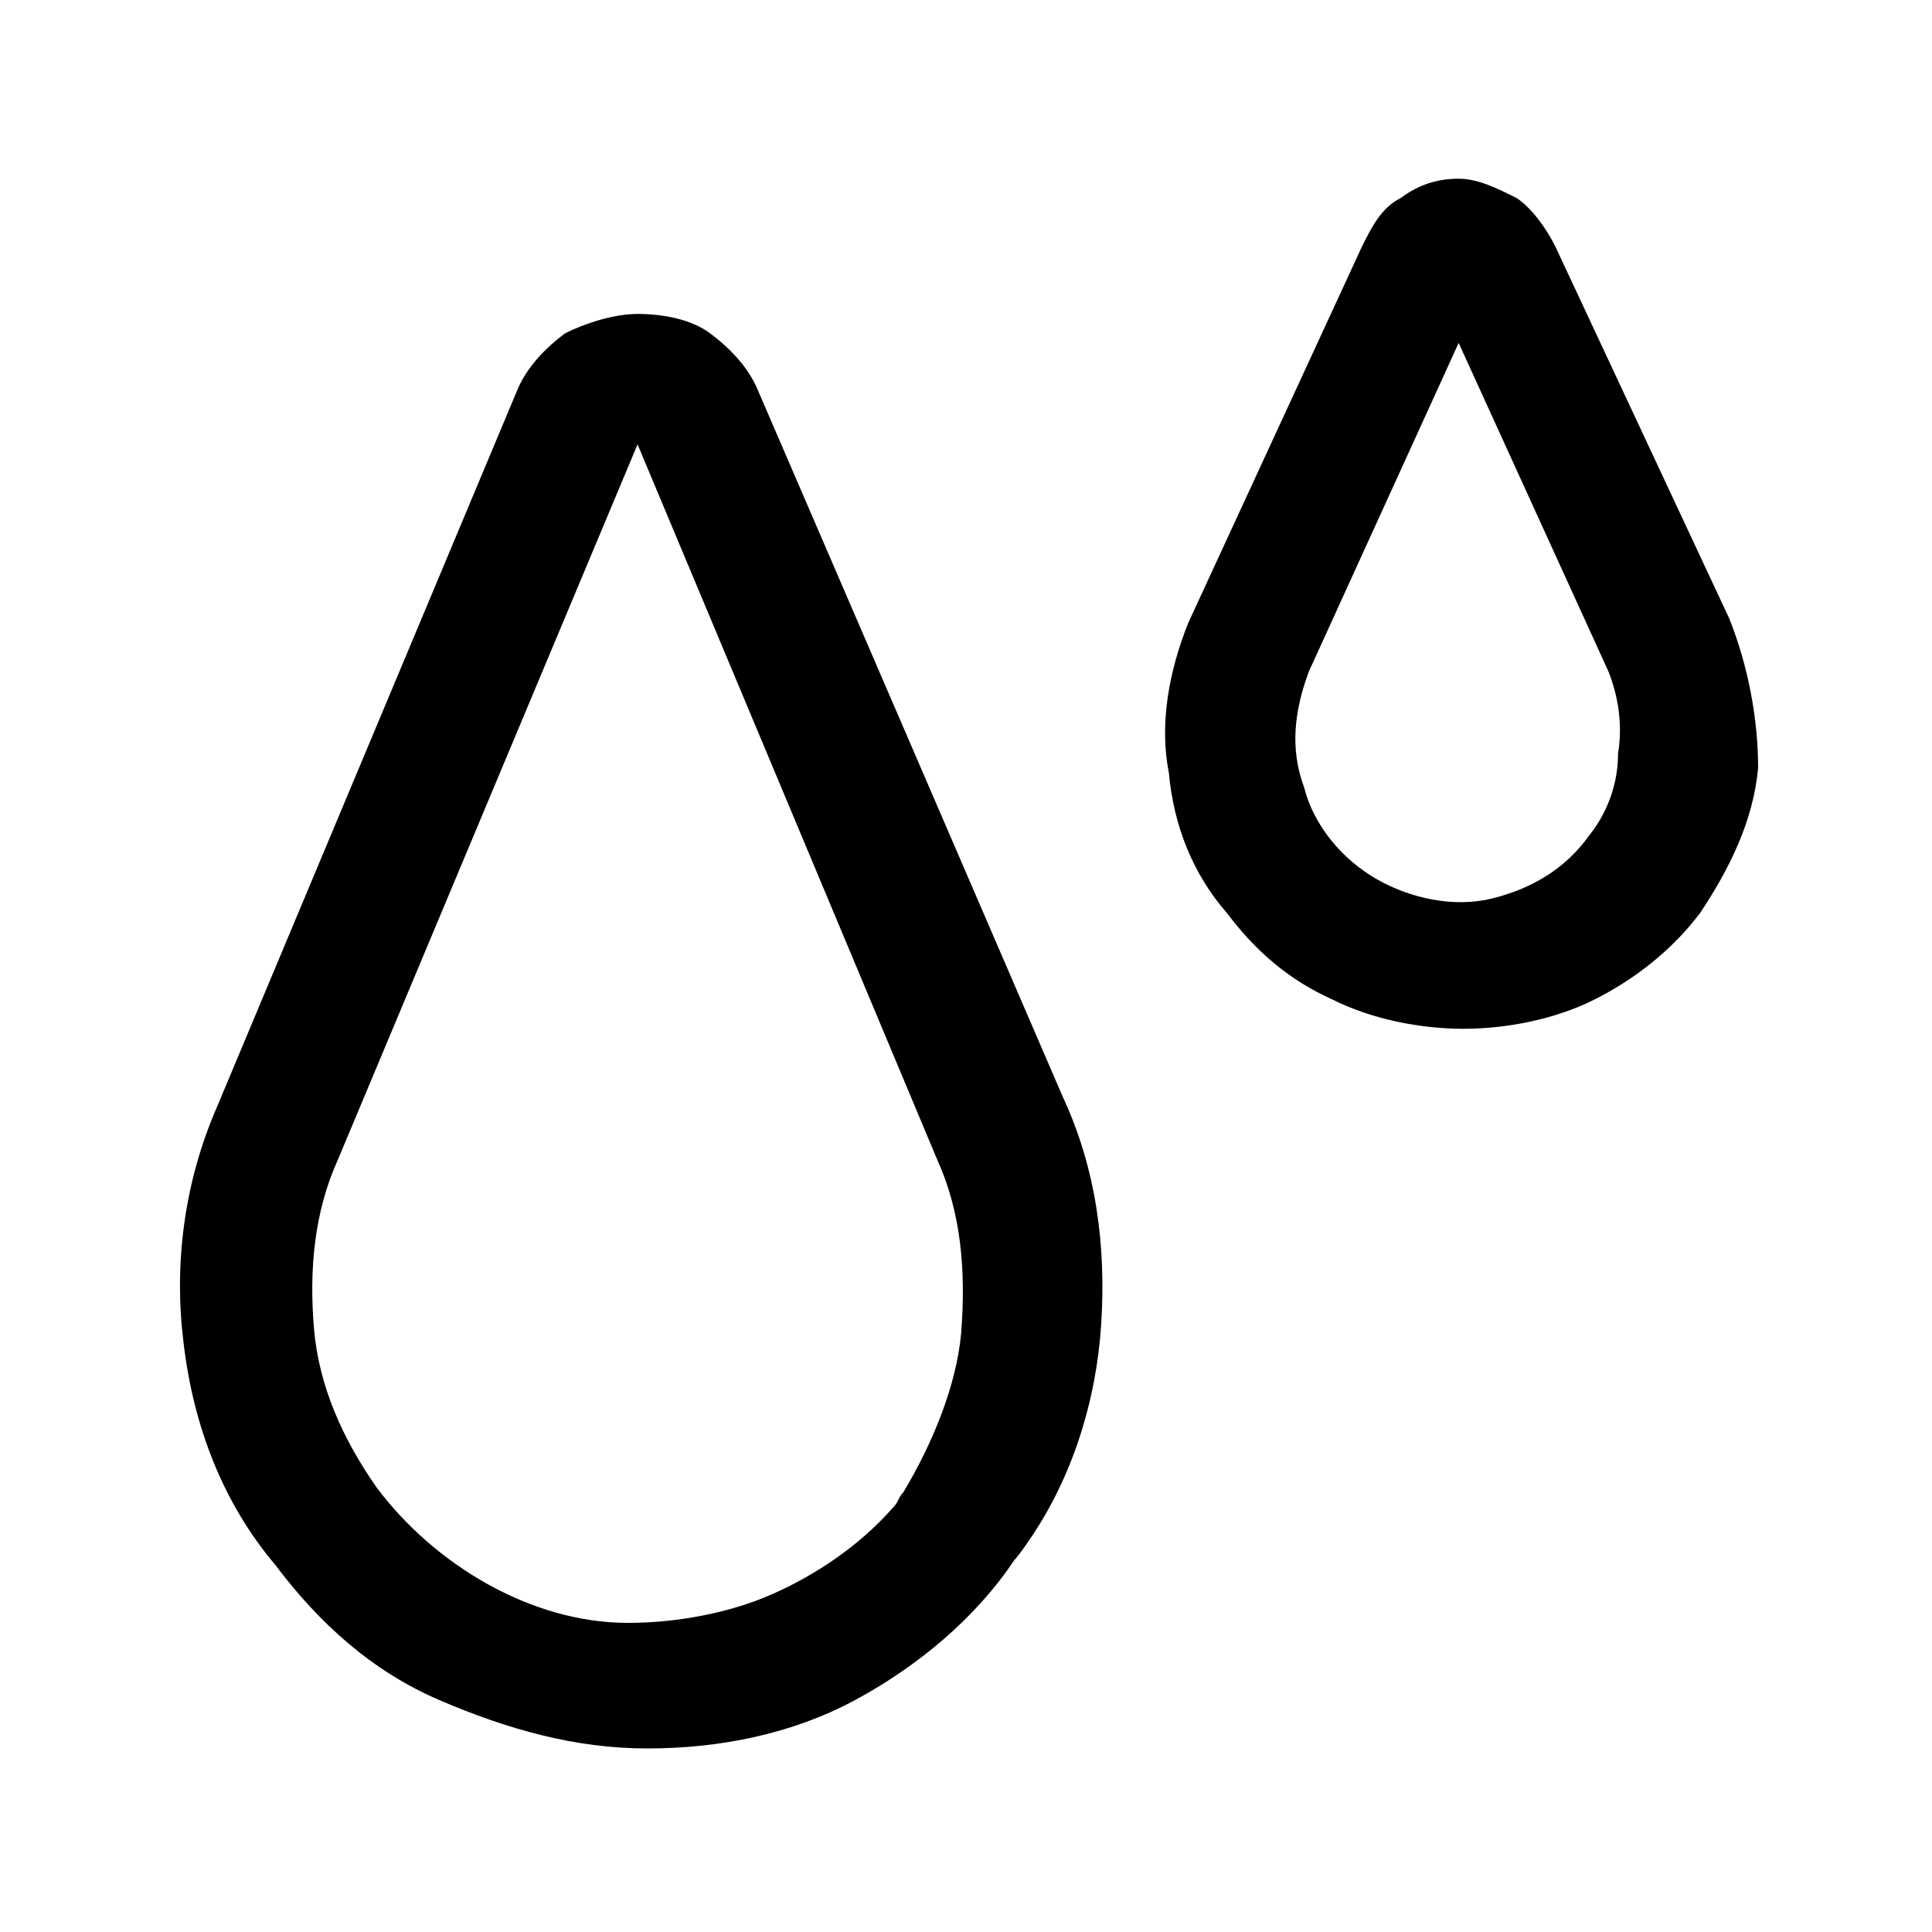
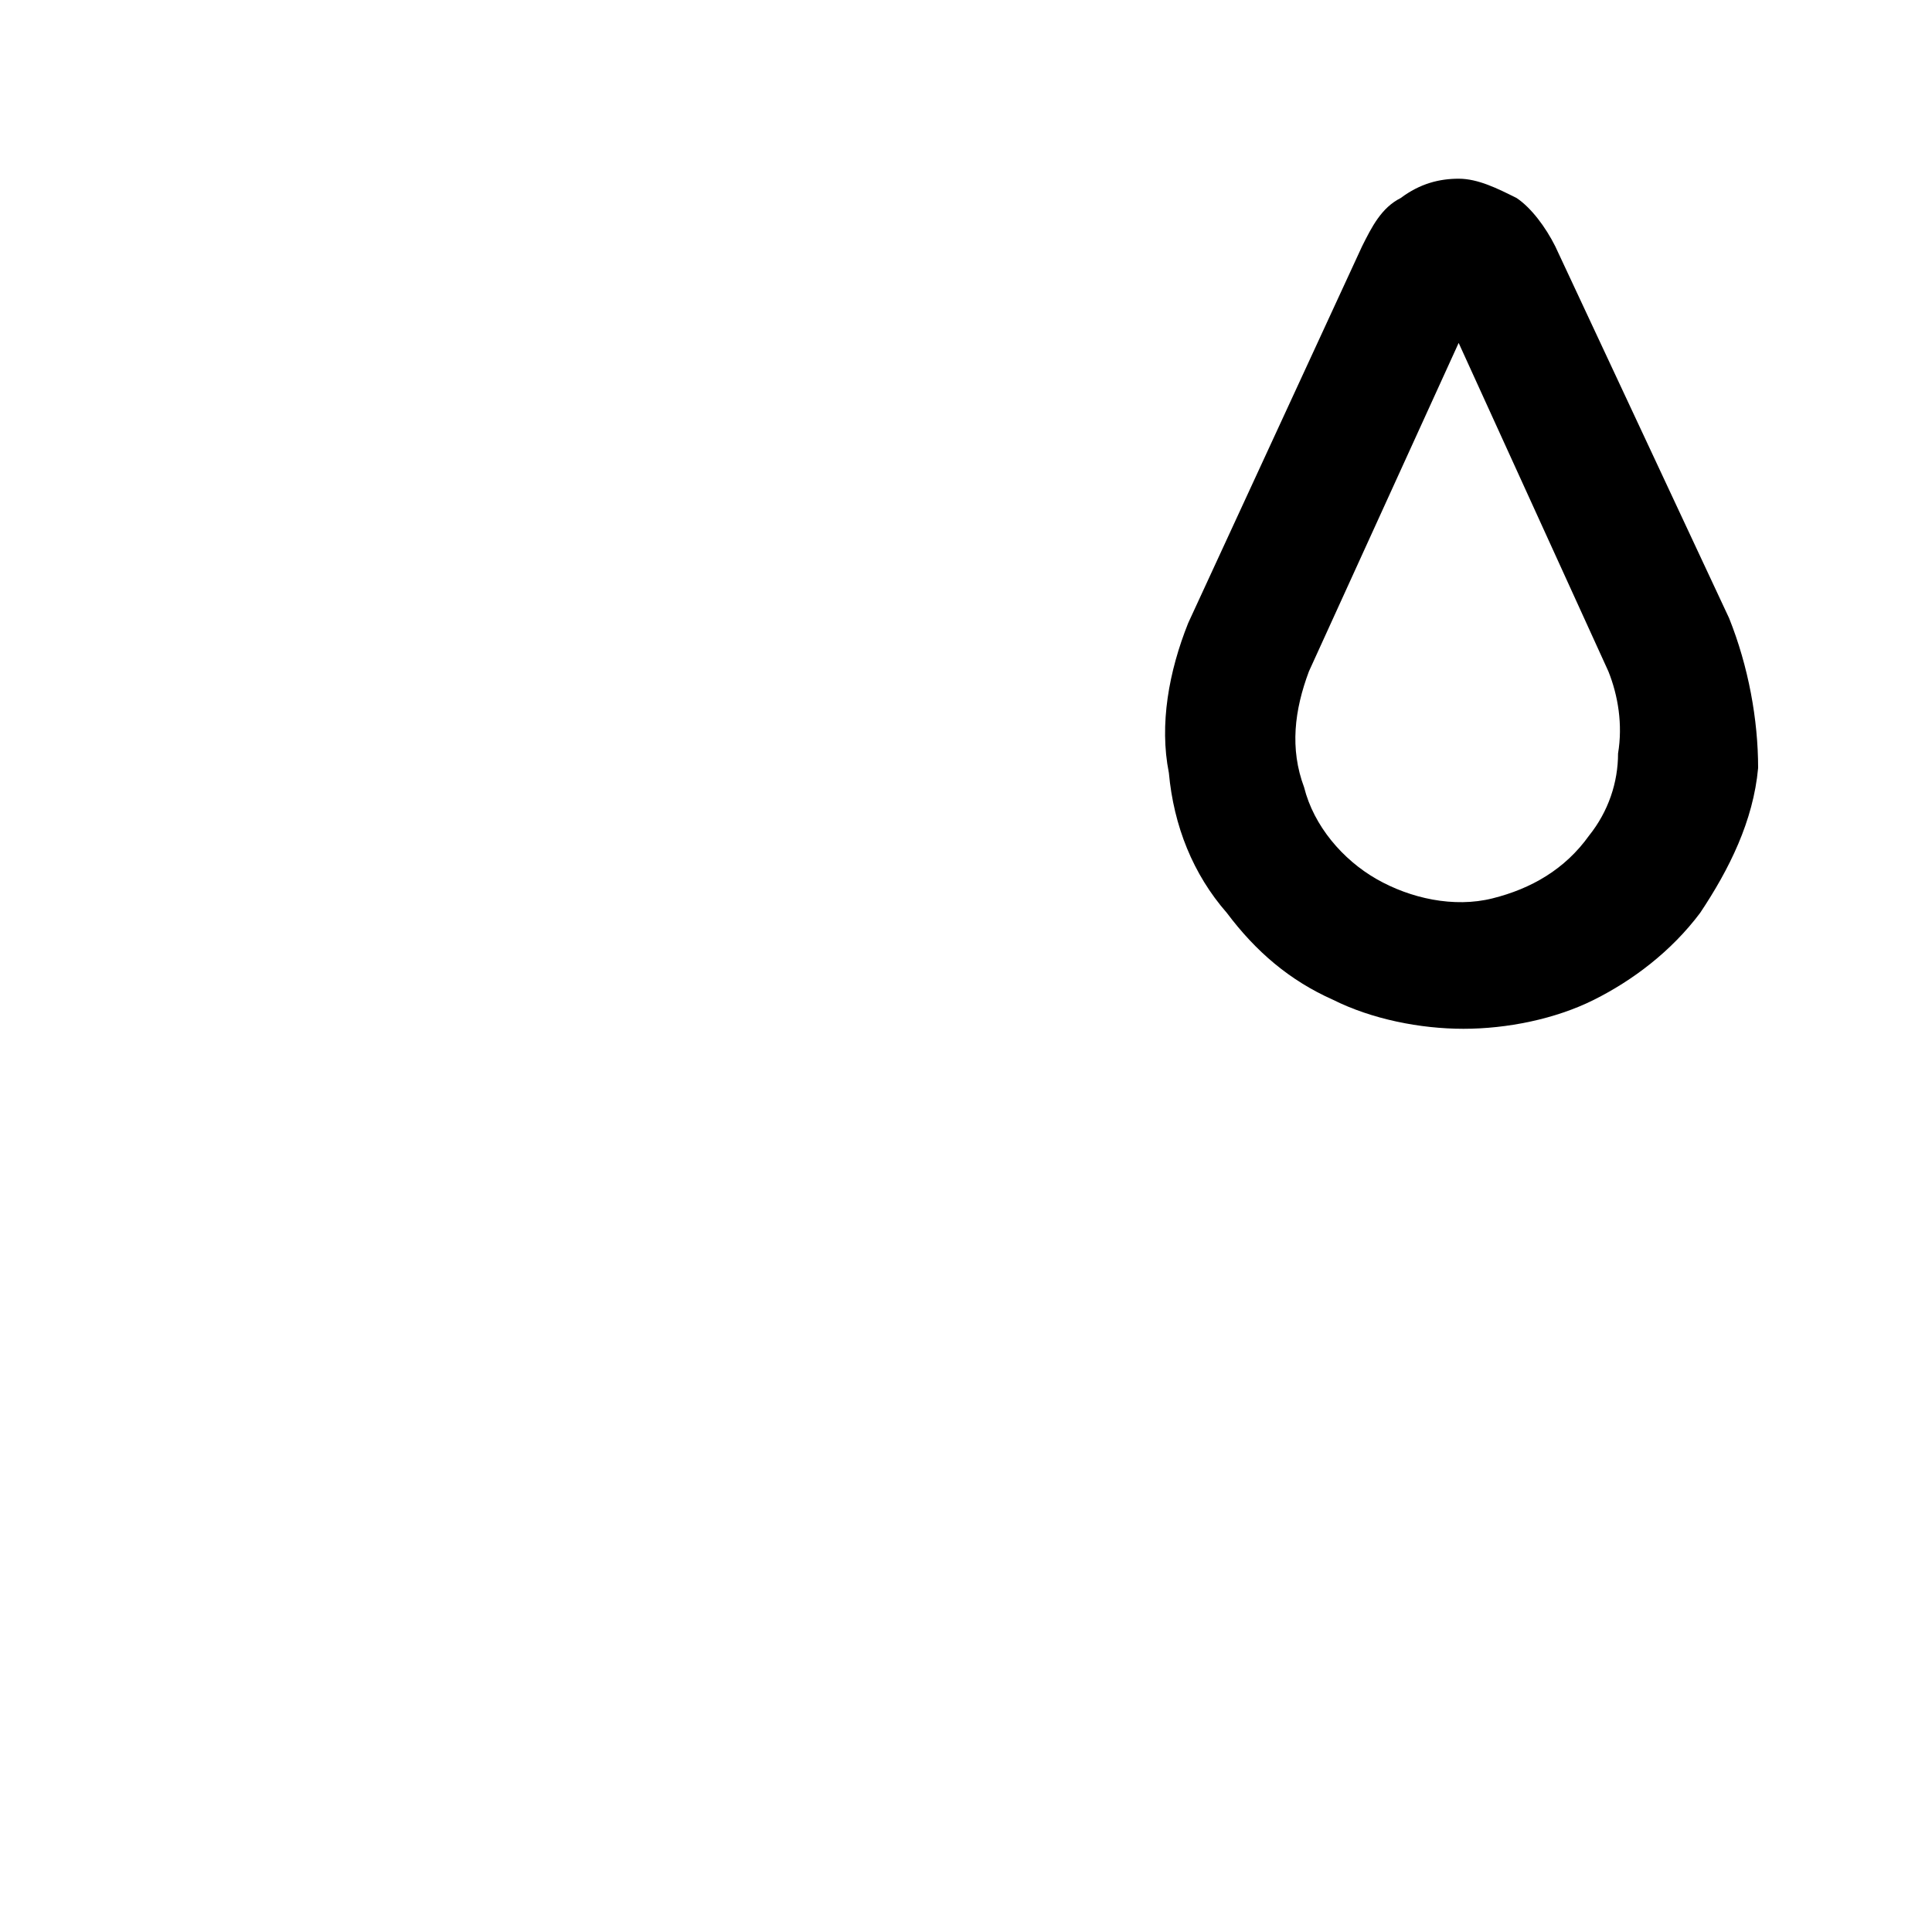
<svg xmlns="http://www.w3.org/2000/svg" version="1.1" id="Layer_1" x="0px" y="0px" viewBox="0 0 40 40" style="enable-background:new 0 0 40 40;" xml:space="preserve">
  <g>
-     <path d="M15.7,8.1c-0.2-0.5-0.6-0.9-1-1.2c-0.4-0.3-1-0.4-1.5-0.4c-0.5,0-1.1,0.2-1.5,0.4c-0.4,0.3-0.8,0.7-1,1.2l0,0L4.5,22.9   c-0.7,1.6-0.9,3.3-0.7,4.9c0.2,1.7,0.8,3.3,1.9,4.6c0.9,1.2,2,2.2,3.4,2.8s2.8,1,4.3,1c1.5,0,3-0.3,4.3-1c1.3-0.7,2.5-1.7,3.3-2.9   c0.1-0.1,0.3-0.4,0.3-0.4c0.9-1.3,1.4-2.9,1.5-4.5c0.1-1.6-0.1-3.2-0.8-4.7L15.7,8.1z M18.7,30.9c-0.1,0.1-0.1,0.2-0.2,0.3   C17.8,32,16.9,32.6,16,33c-0.9,0.4-2,0.6-3,0.6c-1,0-2-0.3-2.9-0.8c-0.9-0.5-1.7-1.2-2.3-2c-0.7-1-1.2-2.1-1.3-3.3   c-0.1-1.2,0-2.4,0.5-3.5l6.2-14.8L19.4,24c0.5,1.1,0.6,2.3,0.5,3.6C19.8,28.7,19.3,29.9,18.7,30.9z" />
    <path d="M35.8,12.8l-3.6-7.7c-0.2-0.4-0.5-0.8-0.8-1c-0.4-0.2-0.8-0.4-1.2-0.4h0c-0.4,0-0.8,0.1-1.2,0.4c-0.4,0.2-0.6,0.6-0.8,1   l-3.6,7.8c-0.4,1-0.6,2.1-0.4,3.1c0.1,1.1,0.5,2.1,1.2,2.9c0.6,0.8,1.3,1.4,2.2,1.8c0.8,0.4,1.8,0.6,2.7,0.6h0   c0.9,0,1.9-0.2,2.7-0.6c0.8-0.4,1.6-1,2.2-1.8c0.6-0.9,1.1-1.9,1.2-3C36.4,14.9,36.2,13.8,35.8,12.8z M32.9,17.3   c-0.5,0.7-1.2,1.1-2,1.3c-0.8,0.2-1.7,0-2.4-0.4c-0.7-0.4-1.3-1.1-1.5-1.9c-0.3-0.8-0.2-1.6,0.1-2.4l3.1-6.8l3.1,6.8   c0.2,0.5,0.3,1.1,0.2,1.7C33.5,16.2,33.3,16.8,32.9,17.3L32.9,17.3z" />
  </g>
</svg>